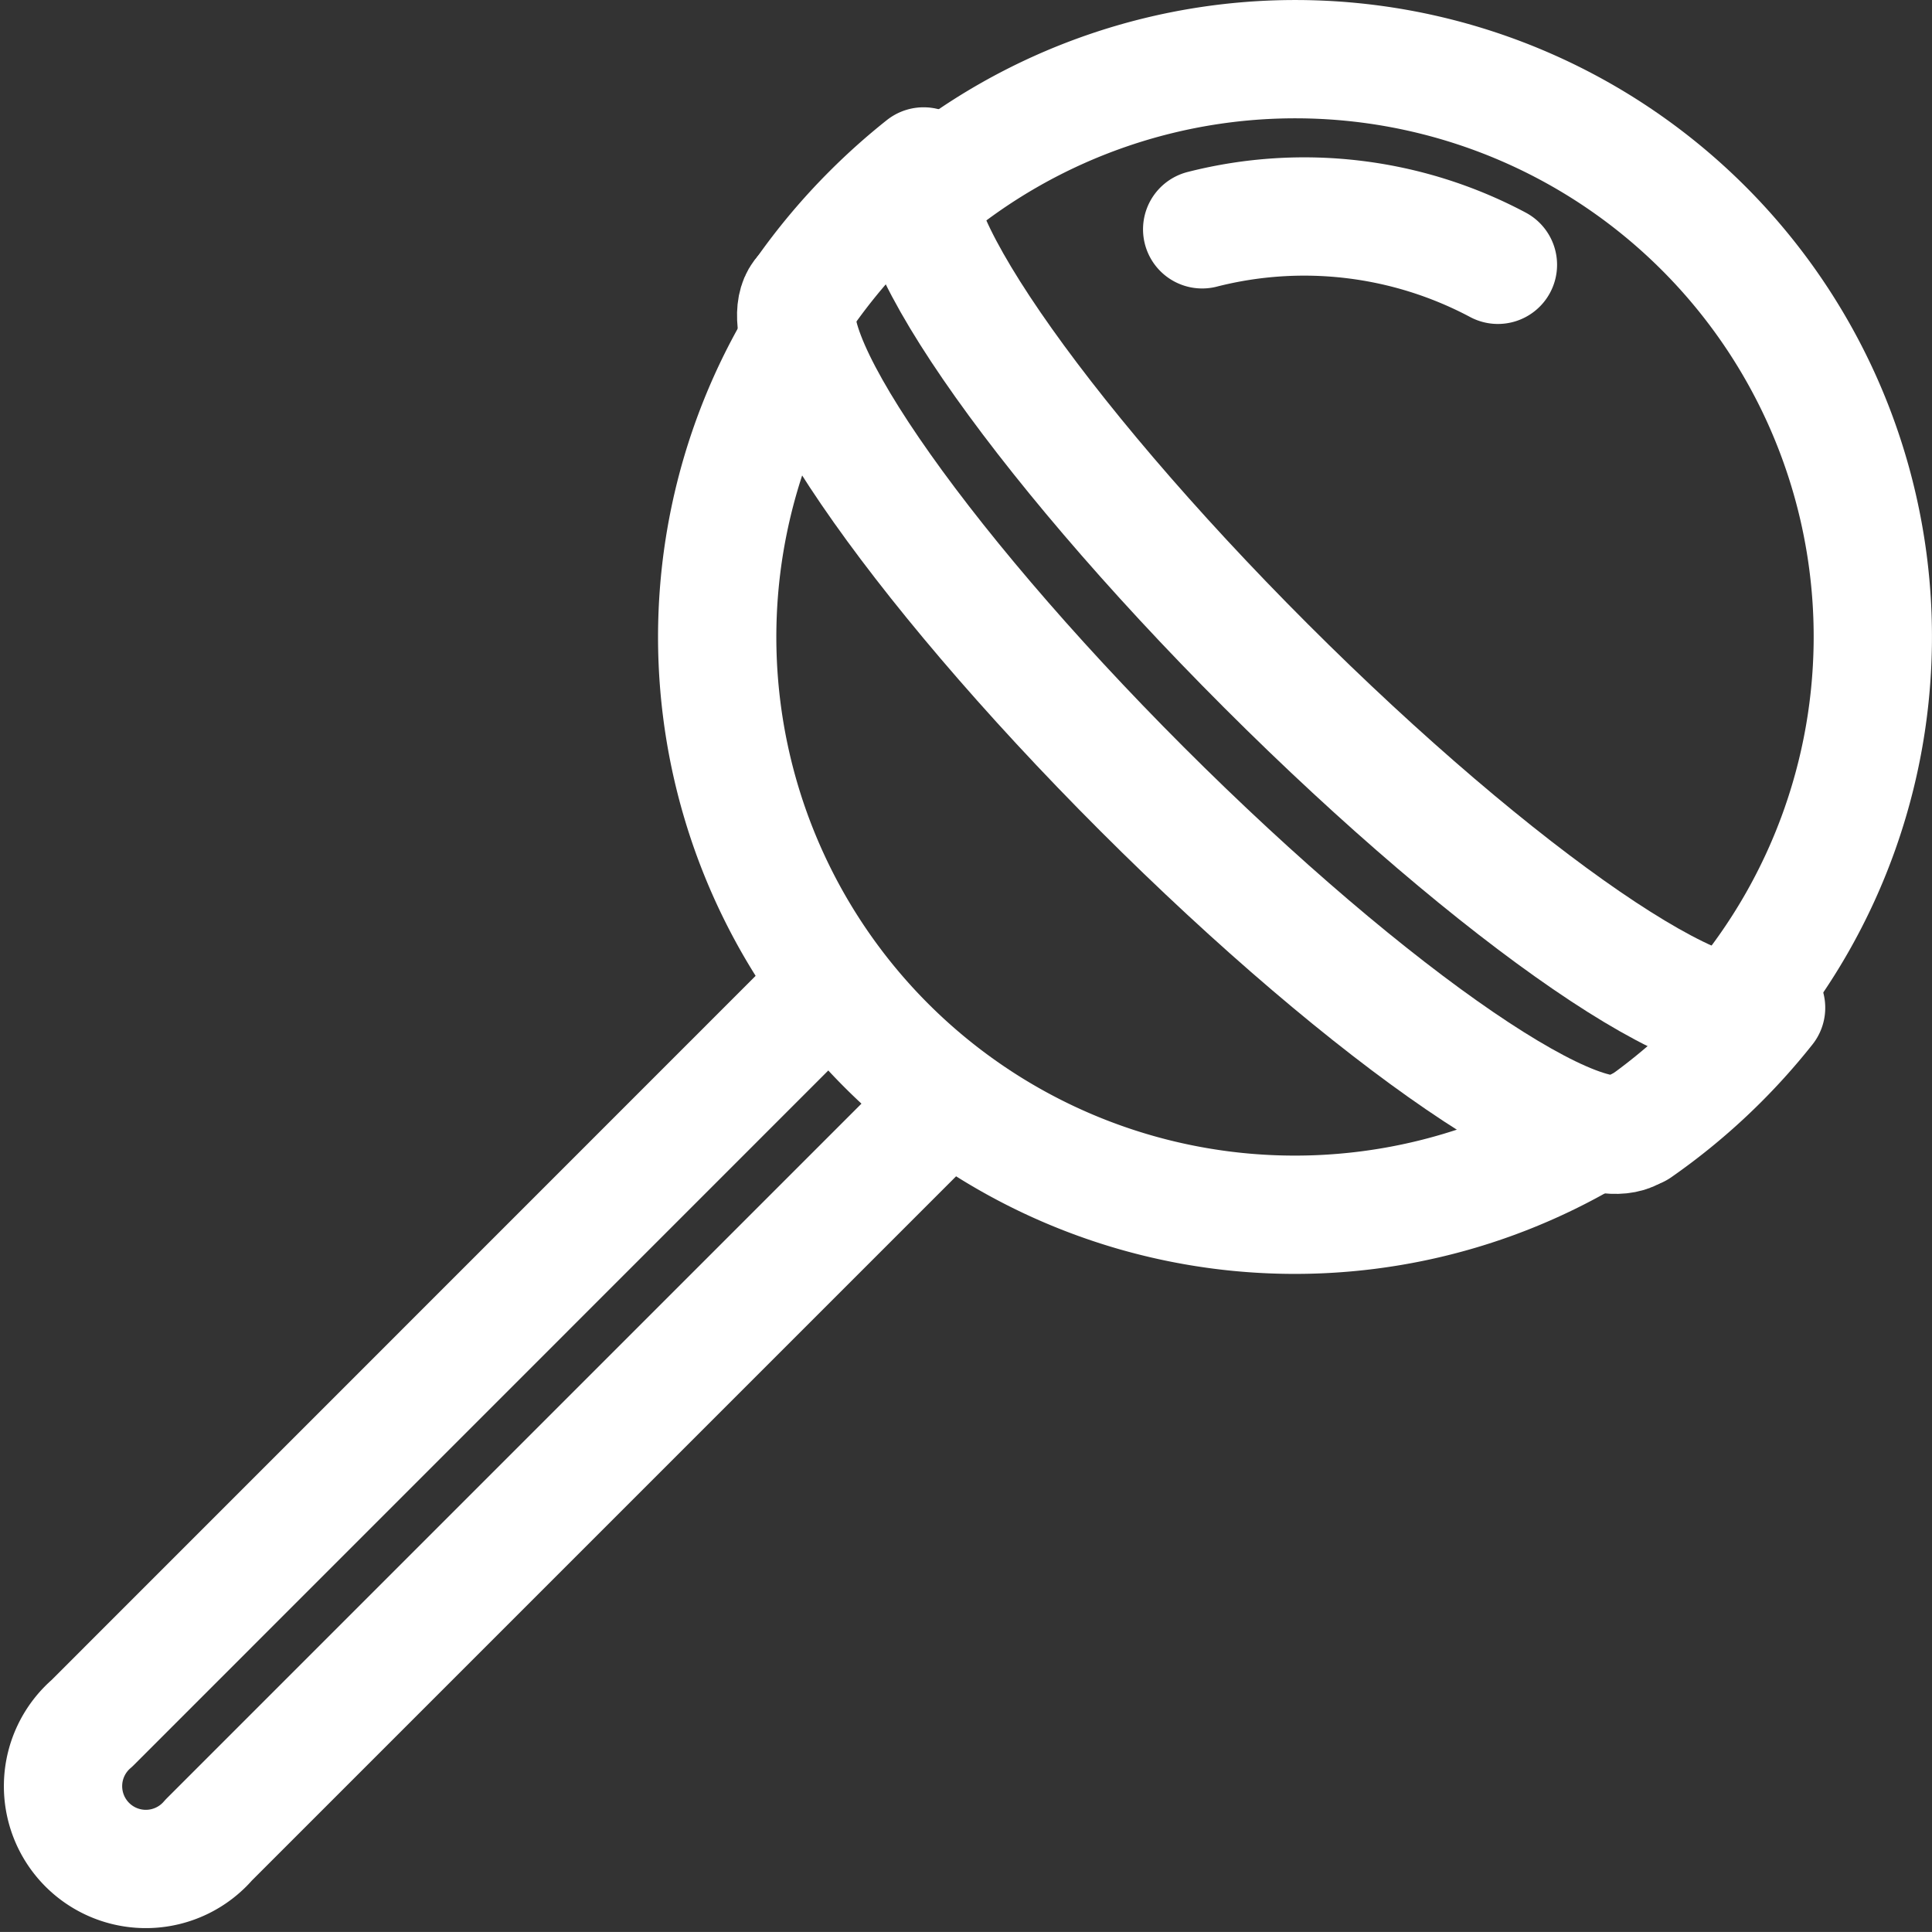
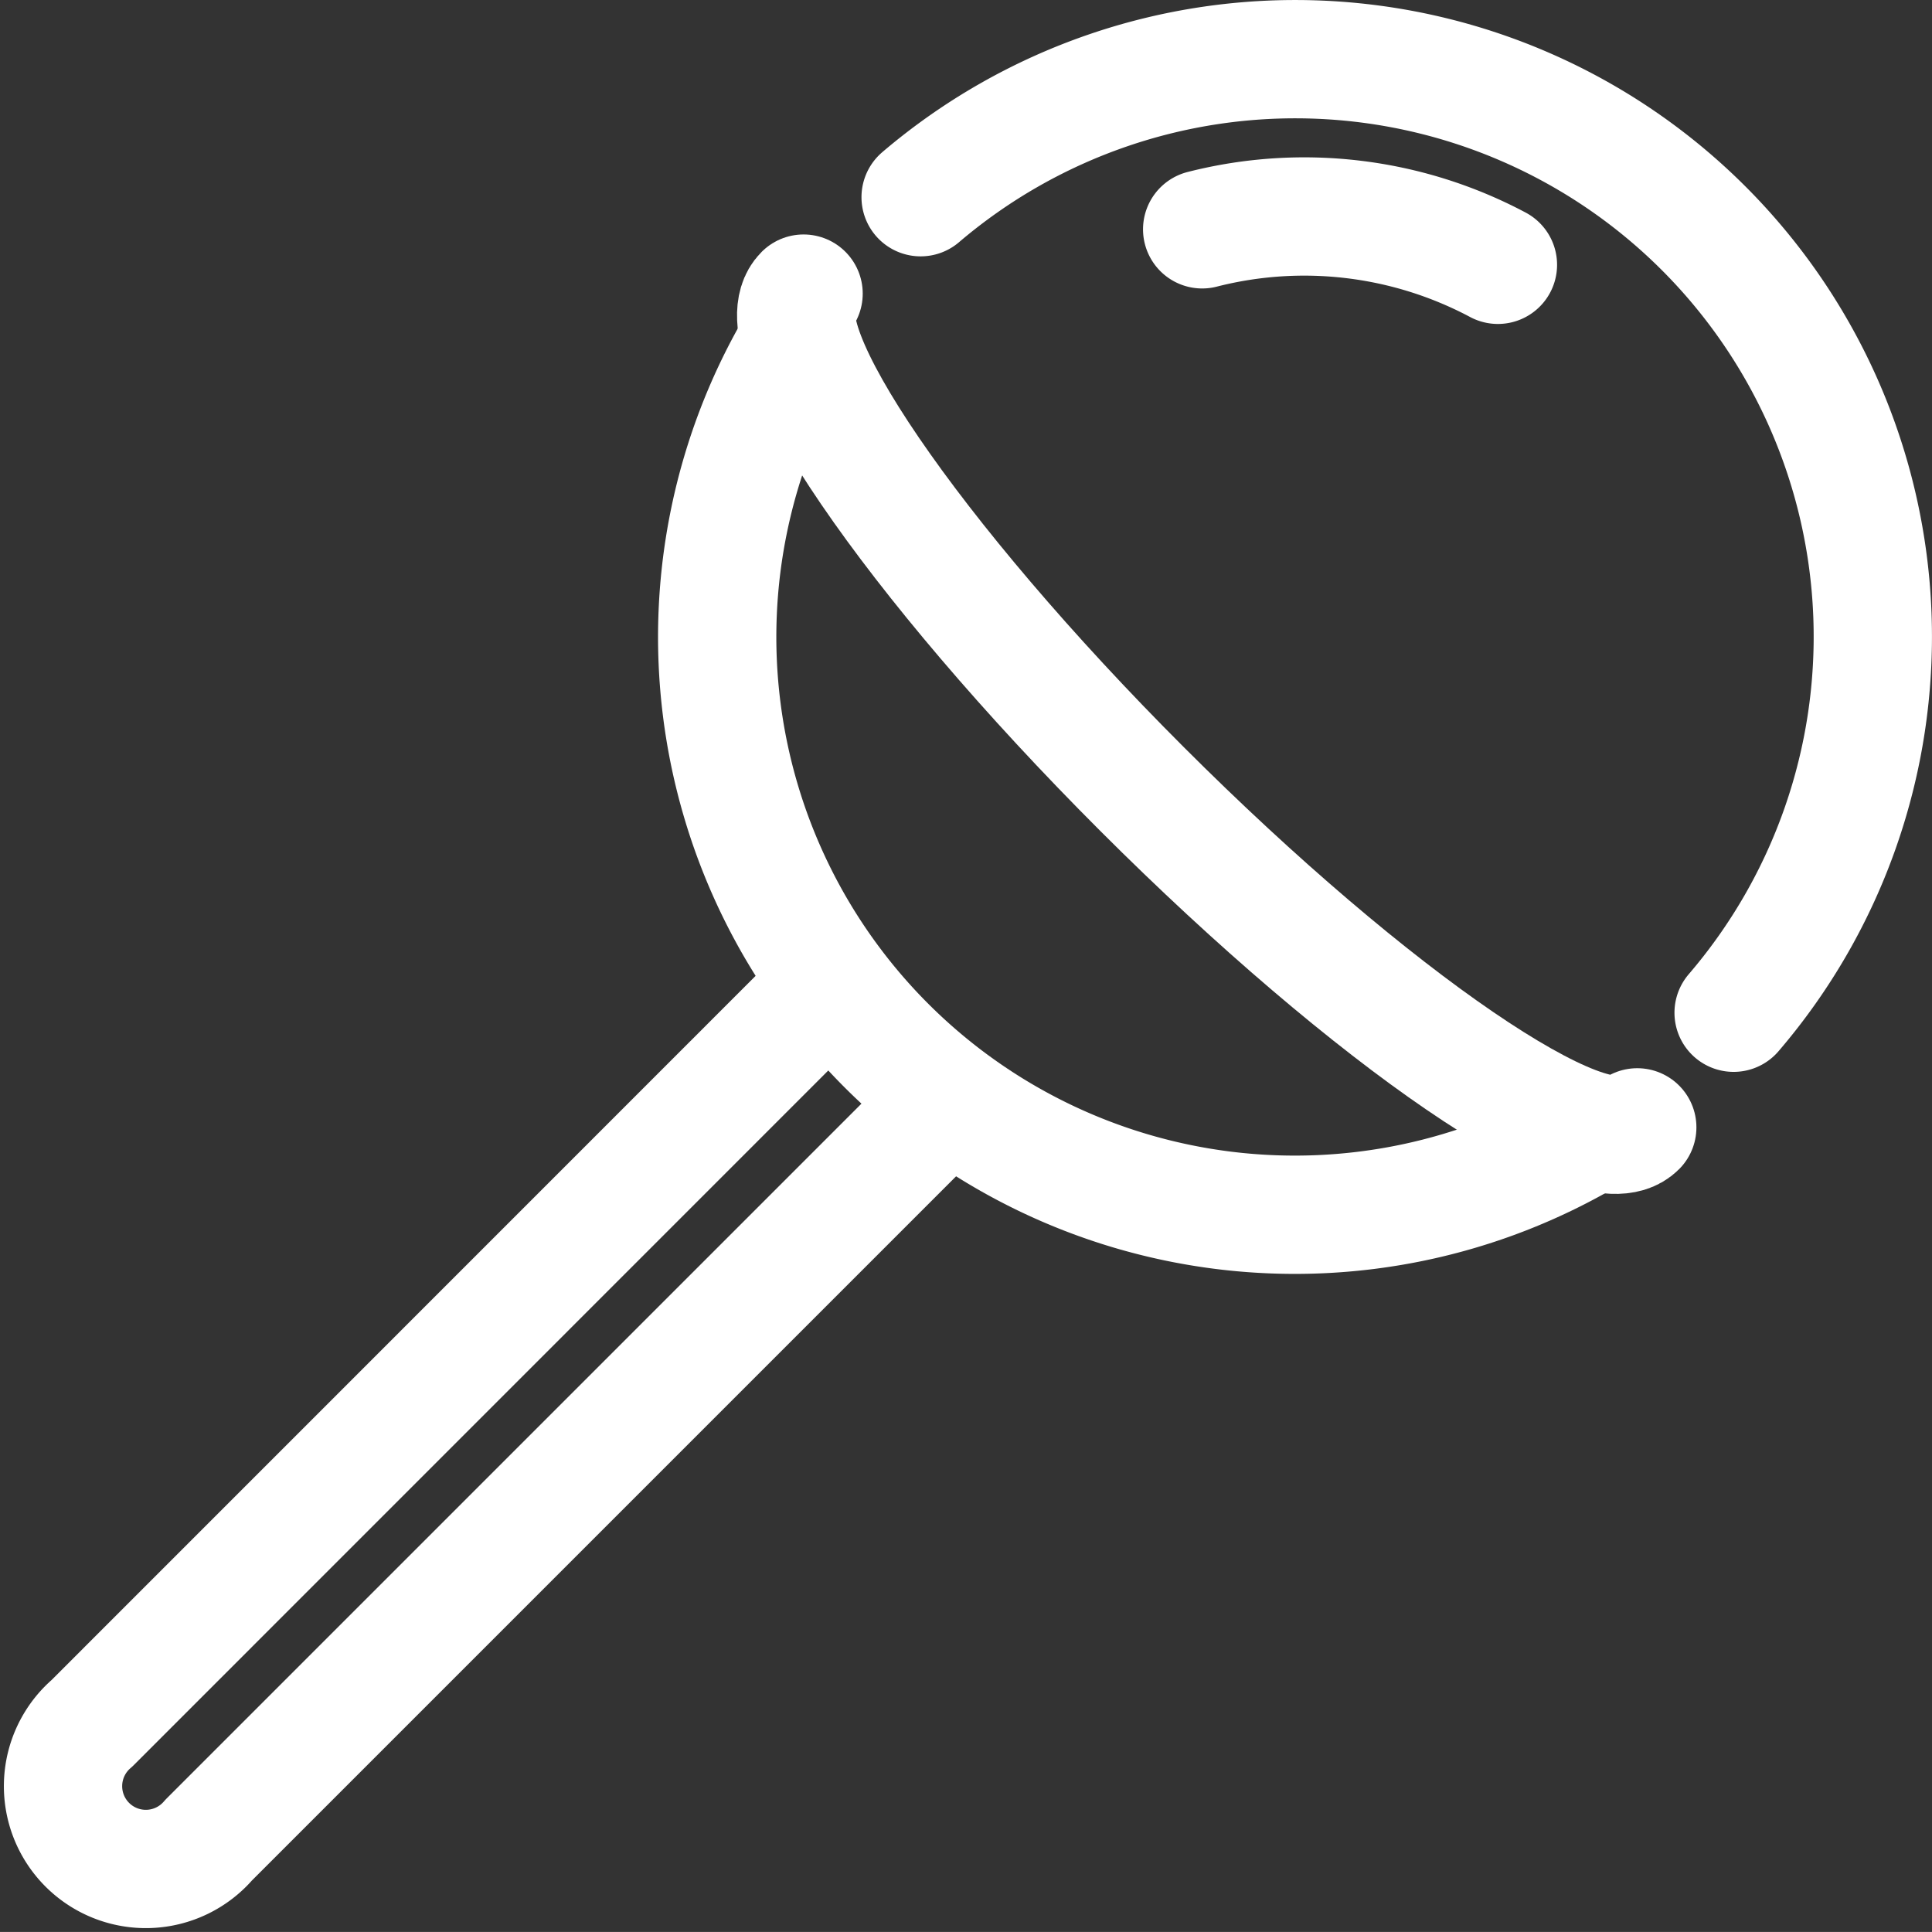
<svg xmlns="http://www.w3.org/2000/svg" width="32.664" height="32.663" viewBox="0 0 32.664 32.663">
  <rect x="0" y="0" width="32.664" height="32.663" fill="#333333" stroke="none" />
  <g id="Confectionary" transform="translate(1.146 1.001)">
    <path id="Path_6057" data-name="Path 6057" d="M15.791,27.676,3.282,40.185a1.4,1.4,0,1,1-1.974-1.974L13.817,25.7" transform="translate(-0.899 -10.077)" fill="none" stroke="#fff" stroke-linecap="round" stroke-linejoin="round" stroke-width="2" />
-     <path id="Path_6058" data-name="Path 6058" d="M20.649,5.929a10.187,10.187,0,0,1,1.146-1.365,10.29,10.29,0,0,1,.881-.786" transform="translate(-8.207 -1.965)" fill="none" stroke="#fff" stroke-linecap="round" stroke-linejoin="round" stroke-width="2" />
-     <path id="Path_6059" data-name="Path 6059" d="M45.2,26.356A10.25,10.25,0,0,1,43.027,28.4" transform="translate(-16.487 -10.319)" fill="none" stroke="#fff" stroke-linecap="round" stroke-linejoin="round" stroke-width="2" />
    <path id="Path_6060" data-name="Path 6060" d="M33.1,21.873A9.767,9.767,0,0,1,19.7,8.5" transform="translate(-7.354 -3.713)" fill="none" stroke="#fff" stroke-linecap="round" stroke-linejoin="round" stroke-width="2" />
    <path id="Path_6061" data-name="Path 6061" d="M31.343,5.338a6.974,6.974,0,0,1,5,.6" transform="translate(-12.164 -2.462)" fill="none" stroke="#fff" stroke-linecap="round" stroke-linejoin="round" stroke-width="2" />
    <path id="Path_6062" data-name="Path 6062" d="M23.788,3.233A9.764,9.764,0,0,1,37.533,17.021" transform="translate(-9.369 -0.9)" fill="none" stroke="#fff" stroke-linecap="round" stroke-linejoin="round" stroke-width="2" />
    <path id="Path_6063" data-name="Path 6063" d="M34.668,21.286c-.733.733-4.482-1.829-8.374-5.721S19.84,7.922,20.573,7.19" transform="translate(-8.133 -3.227)" fill="none" stroke="#fff" stroke-linecap="round" stroke-linejoin="round" stroke-width="2" />
-     <path id="Path_6064" data-name="Path 6064" d="M38.024,18.011c-.733.733-4.509-1.857-8.436-5.783s-6.516-7.7-5.783-8.436" transform="translate(-9.329 -1.97)" fill="none" stroke="#fff" stroke-linecap="round" stroke-linejoin="round" stroke-width="2" />
  </g>
</svg>